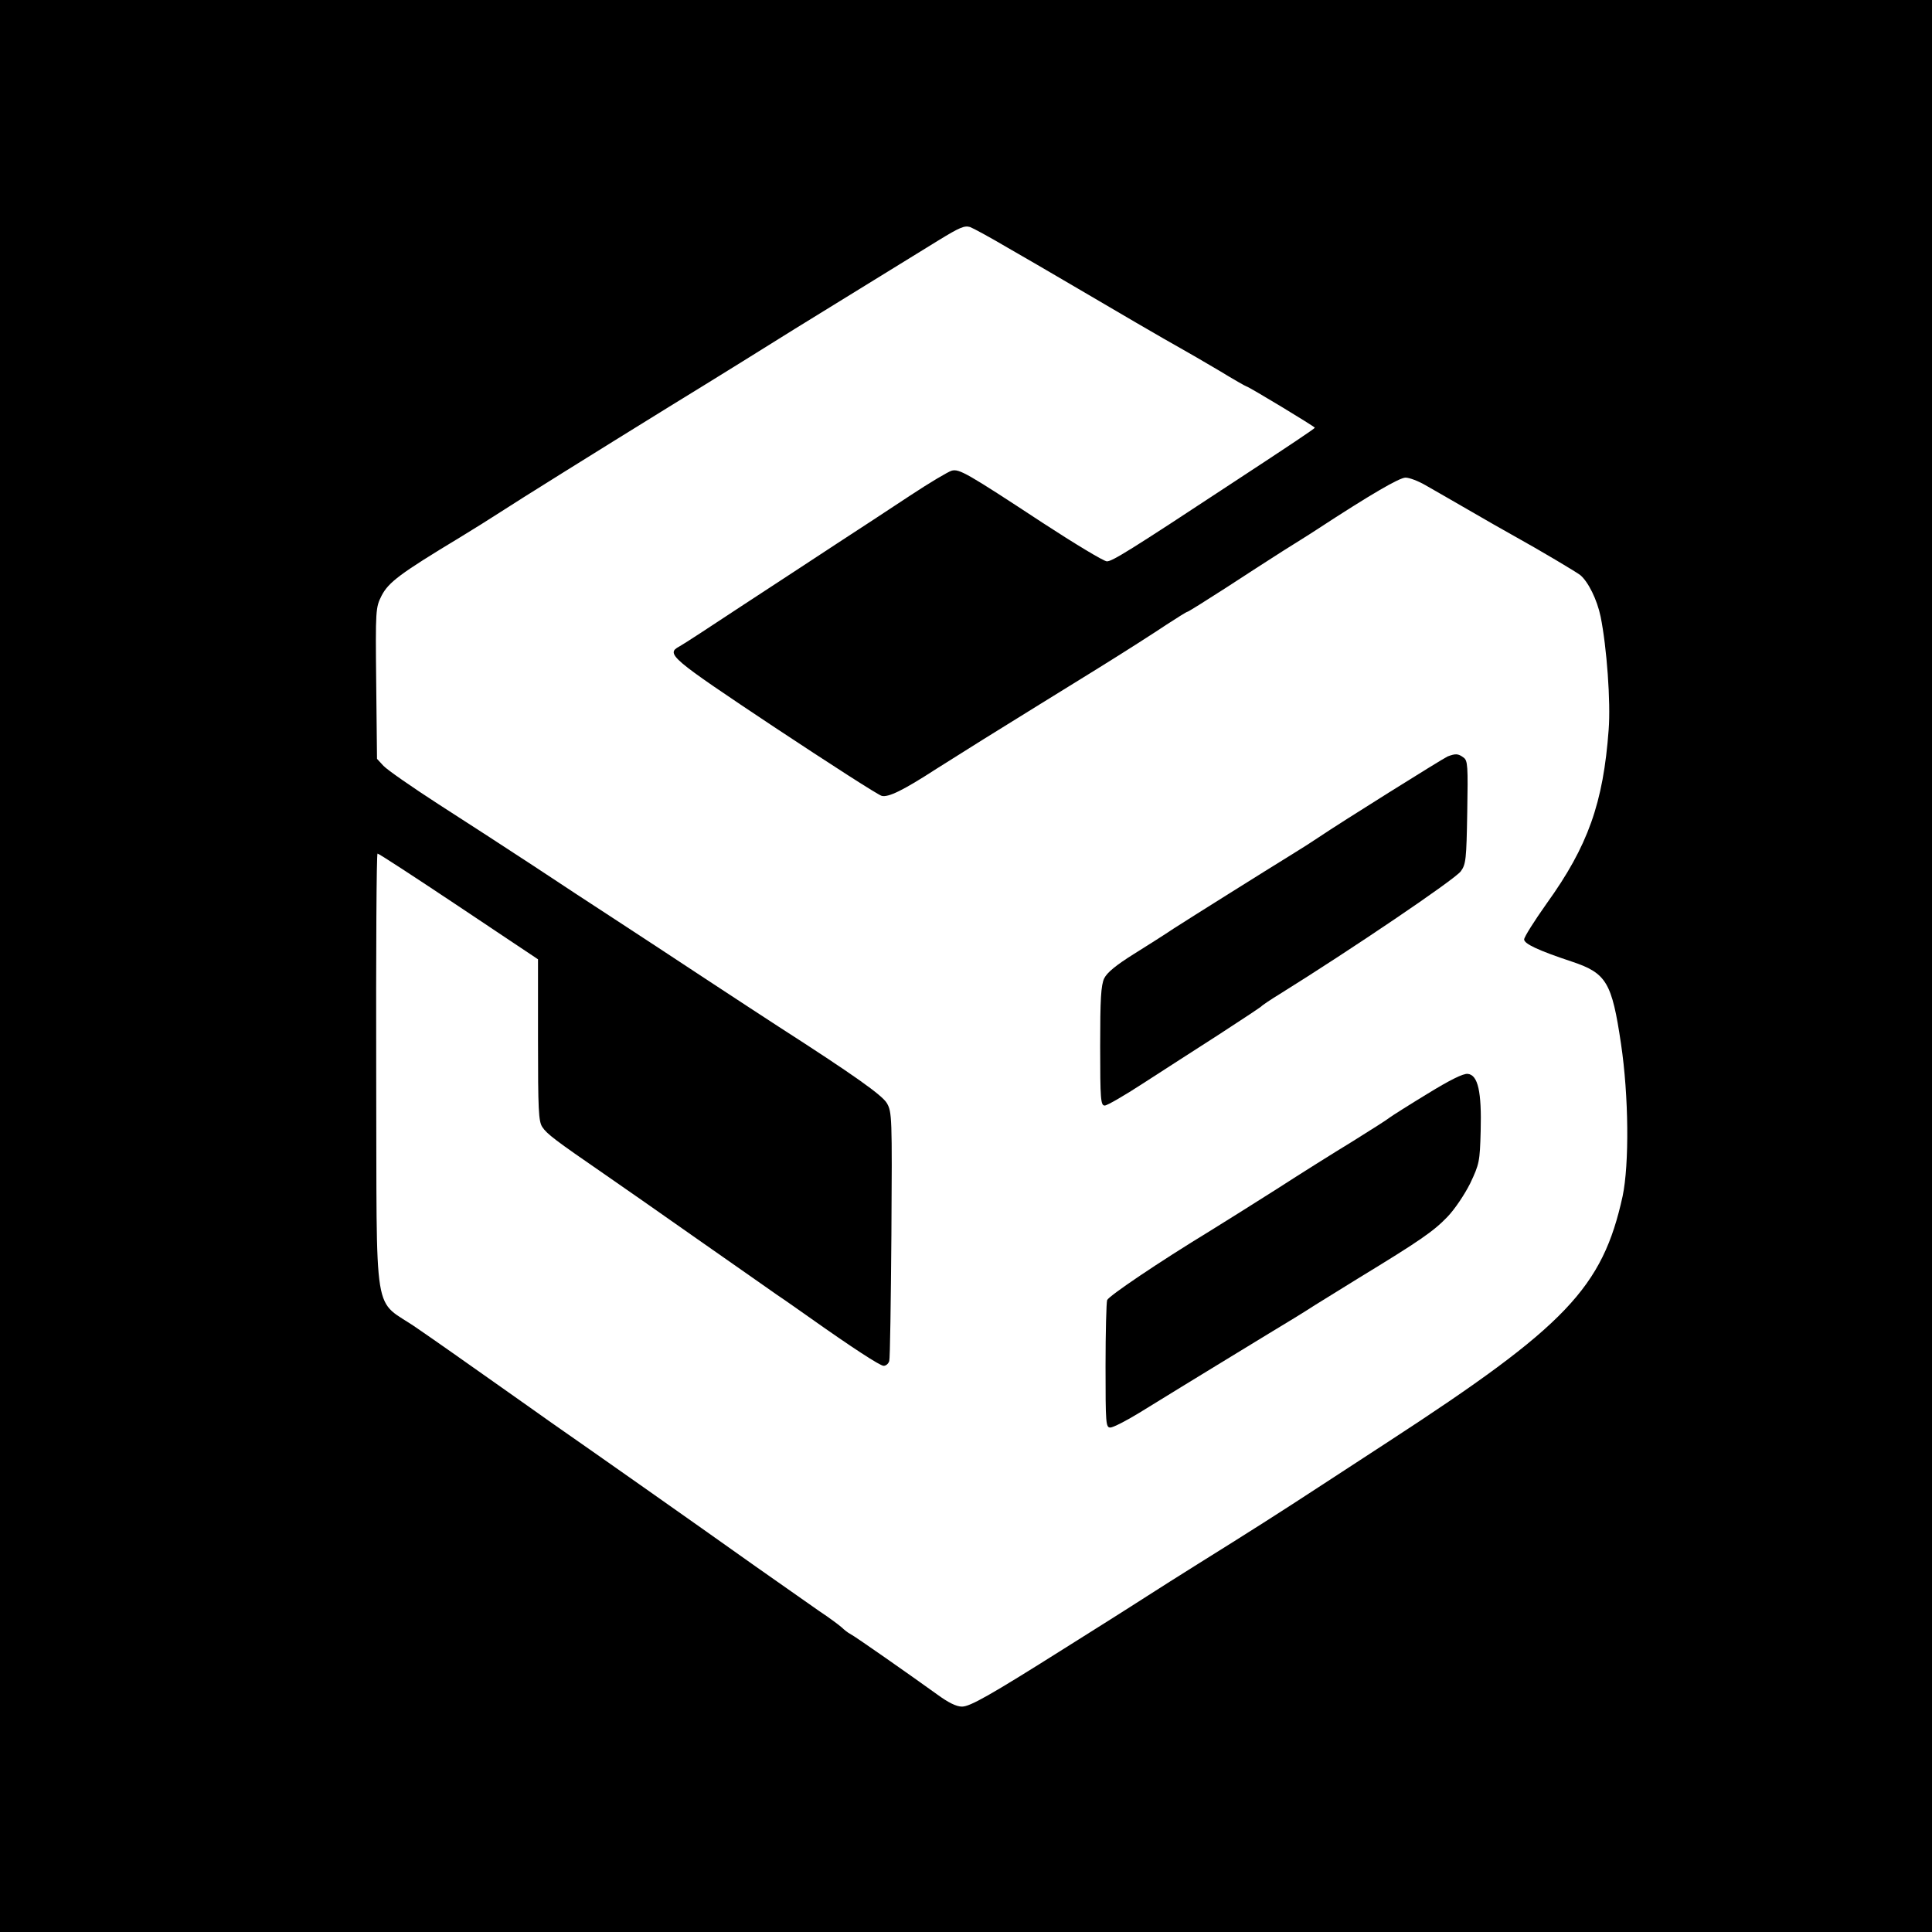
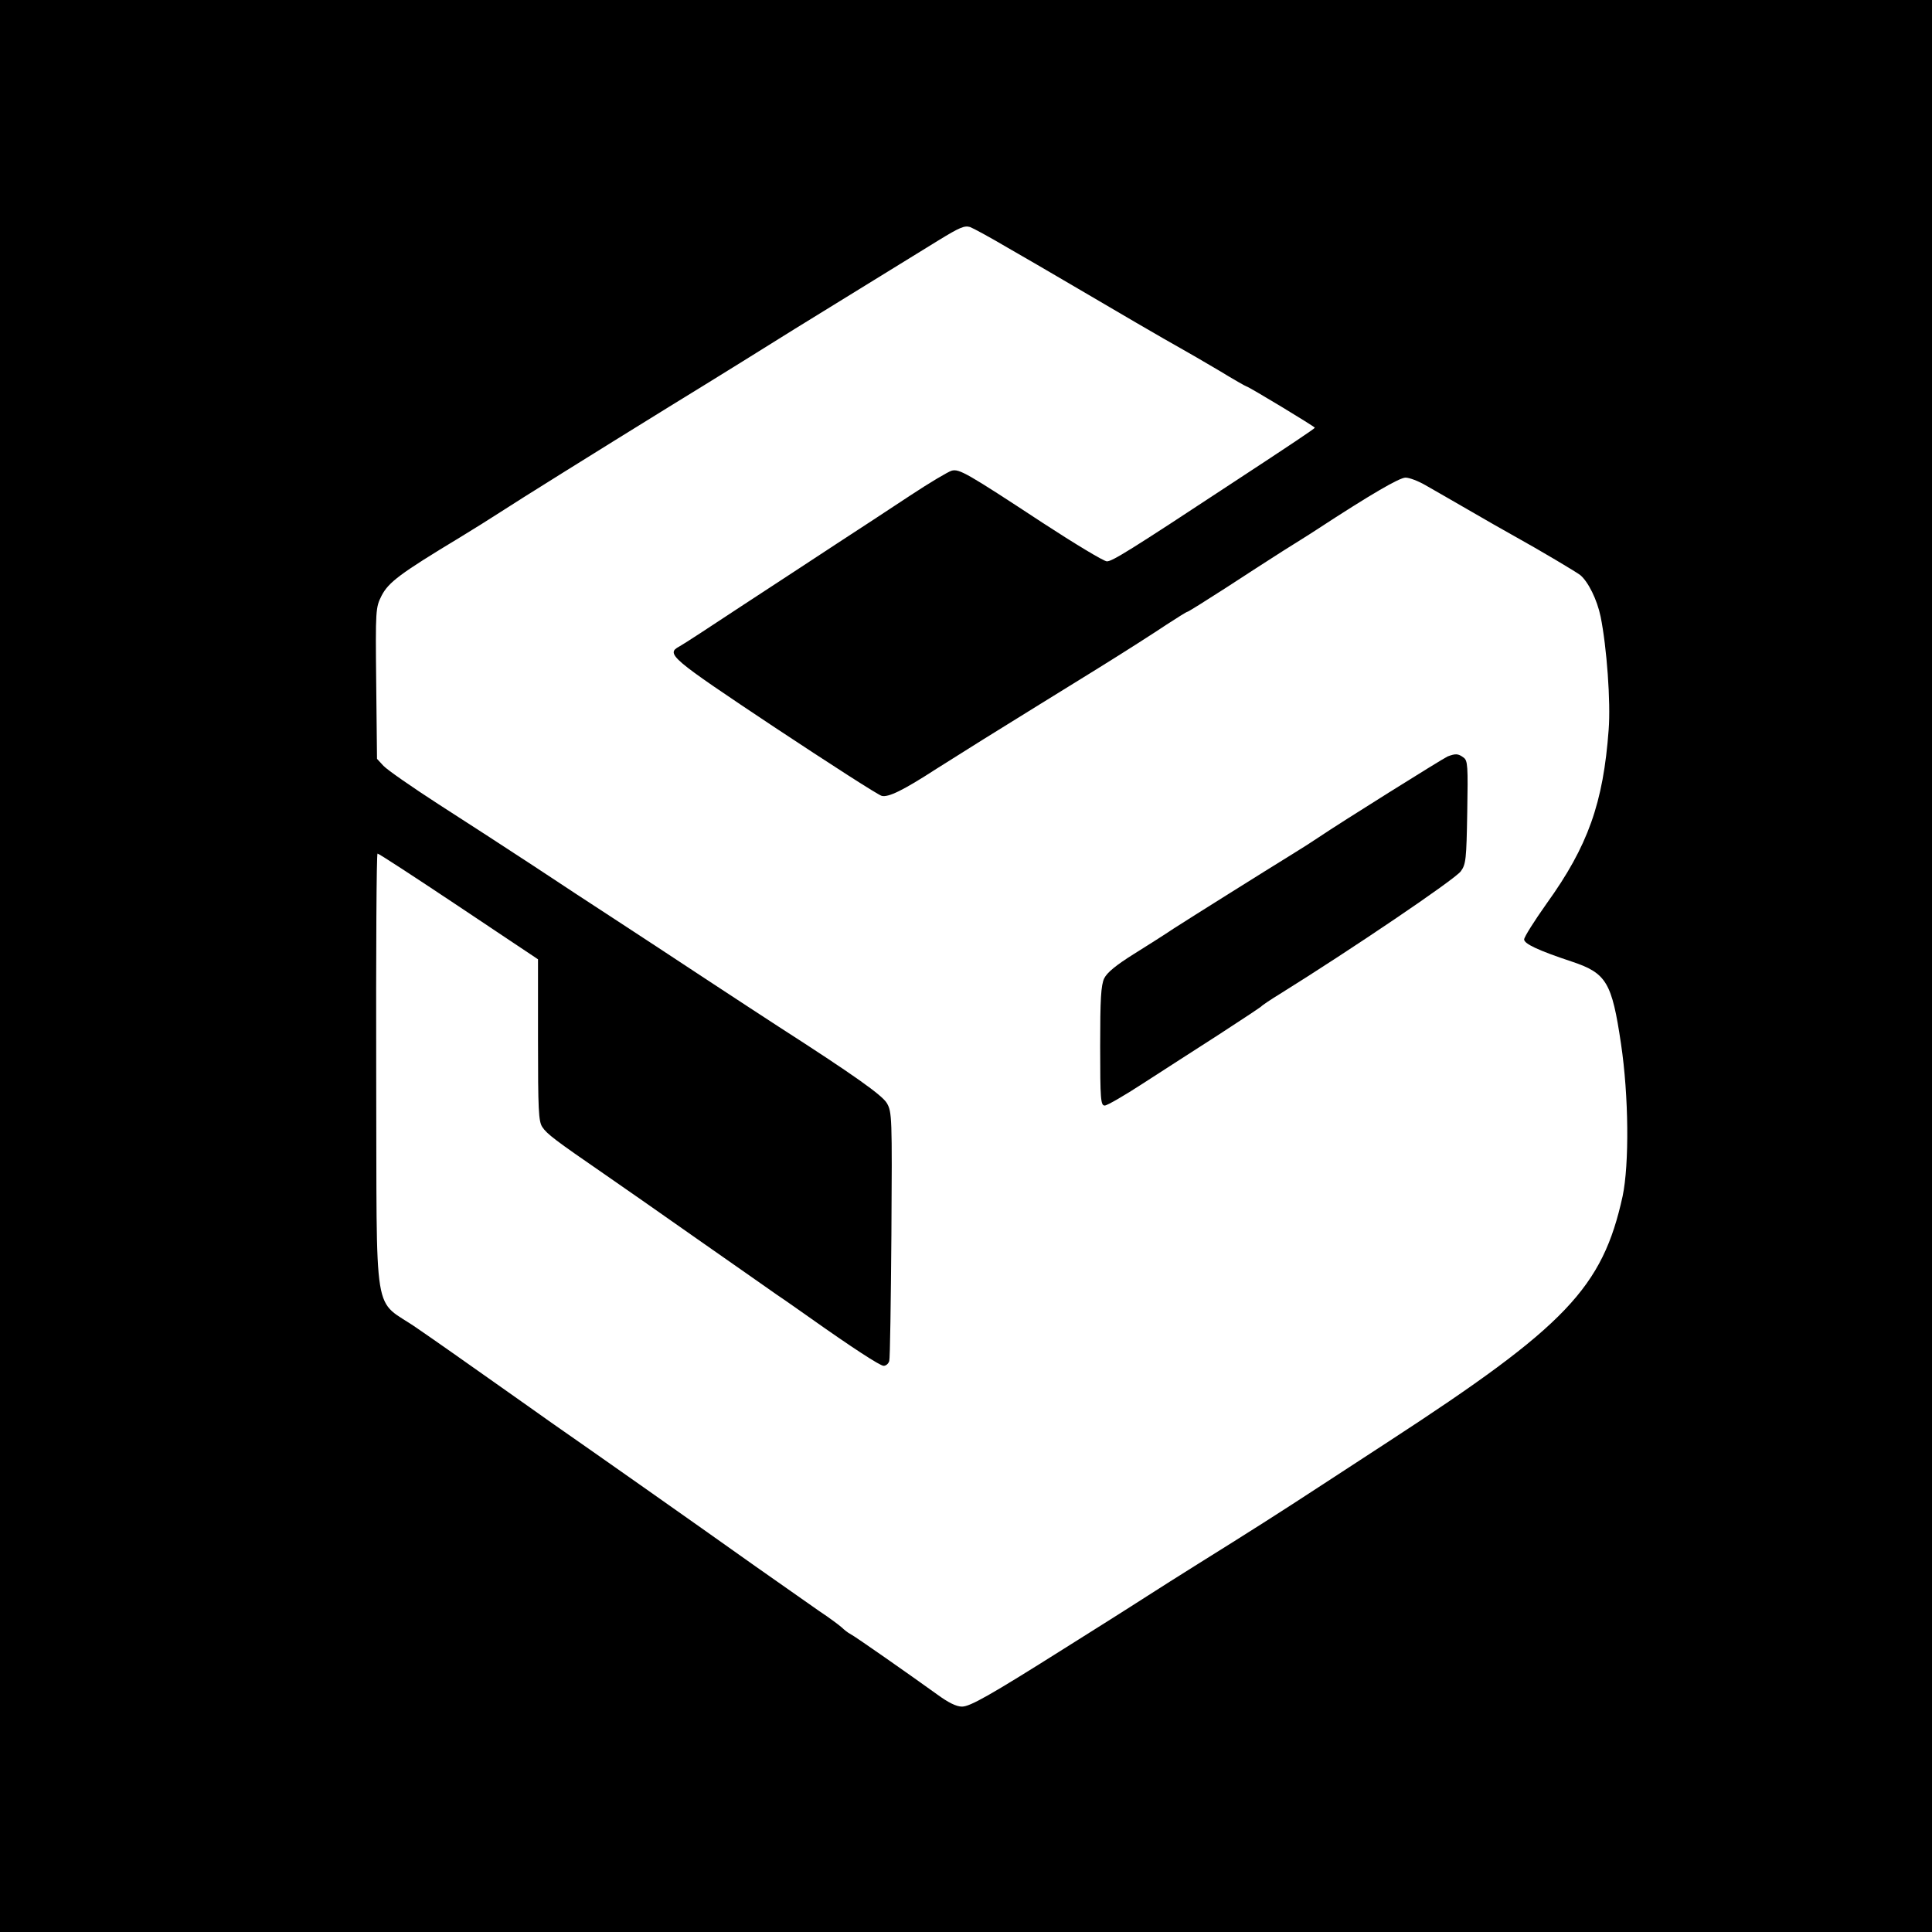
<svg xmlns="http://www.w3.org/2000/svg" version="1.0" width="720pt" height="720pt" viewBox="0 0 720 720" preserveAspectRatio="xMidYMid meet">
  <g transform="translate(0,720) scale(0.1,-0.1)" fill="#000000" stroke="none">
    <path d="M0 3600 l0 -3600 3600 0 3600 0 0 3600 0 3600 -3600 0 -3600 0 0 -3600z m3755 2677 c66 -38 161 -93 210 -122 180 -106 391 -229 435 -253 25 -14 89 -51 143 -83 54 -33 100 -59 102 -59 7 0 255 -150 255 -154 0 -3 -91 -64 -300 -201 -393 -259 -455 -297 -475 -297 -11 0 -119 65 -240 144 -283 186 -310 201 -338 194 -12 -3 -83 -45 -157 -94 -74 -49 -196 -129 -270 -177 -74 -49 -232 -152 -351 -230 -118 -78 -225 -148 -237 -154 -52 -28 -35 -42 354 -301 207 -137 387 -253 400 -256 25 -6 79 20 204 101 36 23 115 72 175 110 191 118 225 140 420 260 105 65 222 140 262 167 40 26 75 48 78 48 3 0 67 40 143 89 75 49 171 111 212 137 41 26 98 61 125 79 202 132 310 195 333 195 15 0 48 -13 74 -28 26 -15 98 -56 160 -92 62 -36 137 -79 168 -96 101 -56 235 -136 249 -147 30 -25 63 -92 76 -155 23 -113 38 -319 30 -421 -20 -273 -77 -434 -231 -648 -46 -65 -84 -125 -84 -134 0 -16 52 -41 179 -83 128 -43 148 -77 182 -306 29 -194 31 -449 6 -568 -75 -341 -210 -483 -872 -914 -55 -36 -167 -109 -250 -163 -159 -104 -266 -172 -460 -293 -66 -41 -149 -94 -185 -117 -36 -23 -100 -64 -143 -91 -43 -27 -119 -75 -170 -107 -279 -176 -352 -217 -382 -217 -21 0 -51 15 -92 45 -107 77 -304 215 -323 225 -10 5 -25 17 -33 25 -9 8 -46 36 -84 61 -37 26 -144 101 -238 167 -242 172 -619 437 -760 535 -22 16 -119 84 -215 152 -96 68 -224 158 -284 199 -170 119 -151 -3 -154 952 -1 450 1 819 5 818 5 0 141 -89 303 -197 l295 -197 0 -300 c0 -261 2 -304 16 -325 17 -26 49 -50 229 -174 58 -40 213 -148 345 -241 132 -92 267 -187 300 -210 33 -22 85 -59 115 -80 168 -119 270 -185 283 -185 9 0 18 8 21 18 3 9 6 222 8 472 3 440 2 456 -17 489 -18 30 -122 104 -405 286 -36 23 -159 104 -275 180 -115 76 -266 175 -335 220 -69 45 -204 133 -300 197 -96 63 -256 167 -356 231 -99 64 -191 128 -205 143 l-24 26 -3 281 c-3 277 -2 283 20 327 26 50 68 82 290 216 48 29 118 73 155 97 61 40 348 219 628 392 170 104 401 248 468 290 57 35 407 251 534 329 80 49 97 56 118 50 11 -4 74 -38 140 -77z" />
    <path d="M5395 4381 c-20 -9 -402 -248 -480 -301 -22 -15 -69 -45 -105 -67 -91 -56 -375 -234 -437 -274 -28 -19 -94 -61 -147 -94 -67 -42 -100 -69 -111 -91 -12 -26 -15 -77 -15 -253 0 -199 2 -221 17 -221 9 0 73 37 142 82 69 45 196 126 281 181 85 55 157 103 160 106 3 4 34 25 70 47 265 165 651 426 674 457 19 26 21 44 24 220 3 173 2 193 -14 204 -20 15 -30 15 -59 4z" />
-     <path d="M5320 3124 c-69 -42 -132 -82 -140 -88 -8 -7 -71 -47 -140 -90 -69 -42 -195 -121 -280 -176 -85 -54 -198 -125 -250 -157 -192 -117 -377 -242 -384 -258 -3 -9 -6 -120 -6 -246 0 -215 1 -229 18 -229 10 0 59 25 108 55 232 143 384 235 482 295 60 36 137 83 172 106 36 22 108 67 160 99 233 142 282 176 334 230 27 28 64 83 85 125 34 72 36 81 39 195 4 146 -10 209 -48 213 -17 2 -67 -23 -150 -74z" />
  </g>
</svg>